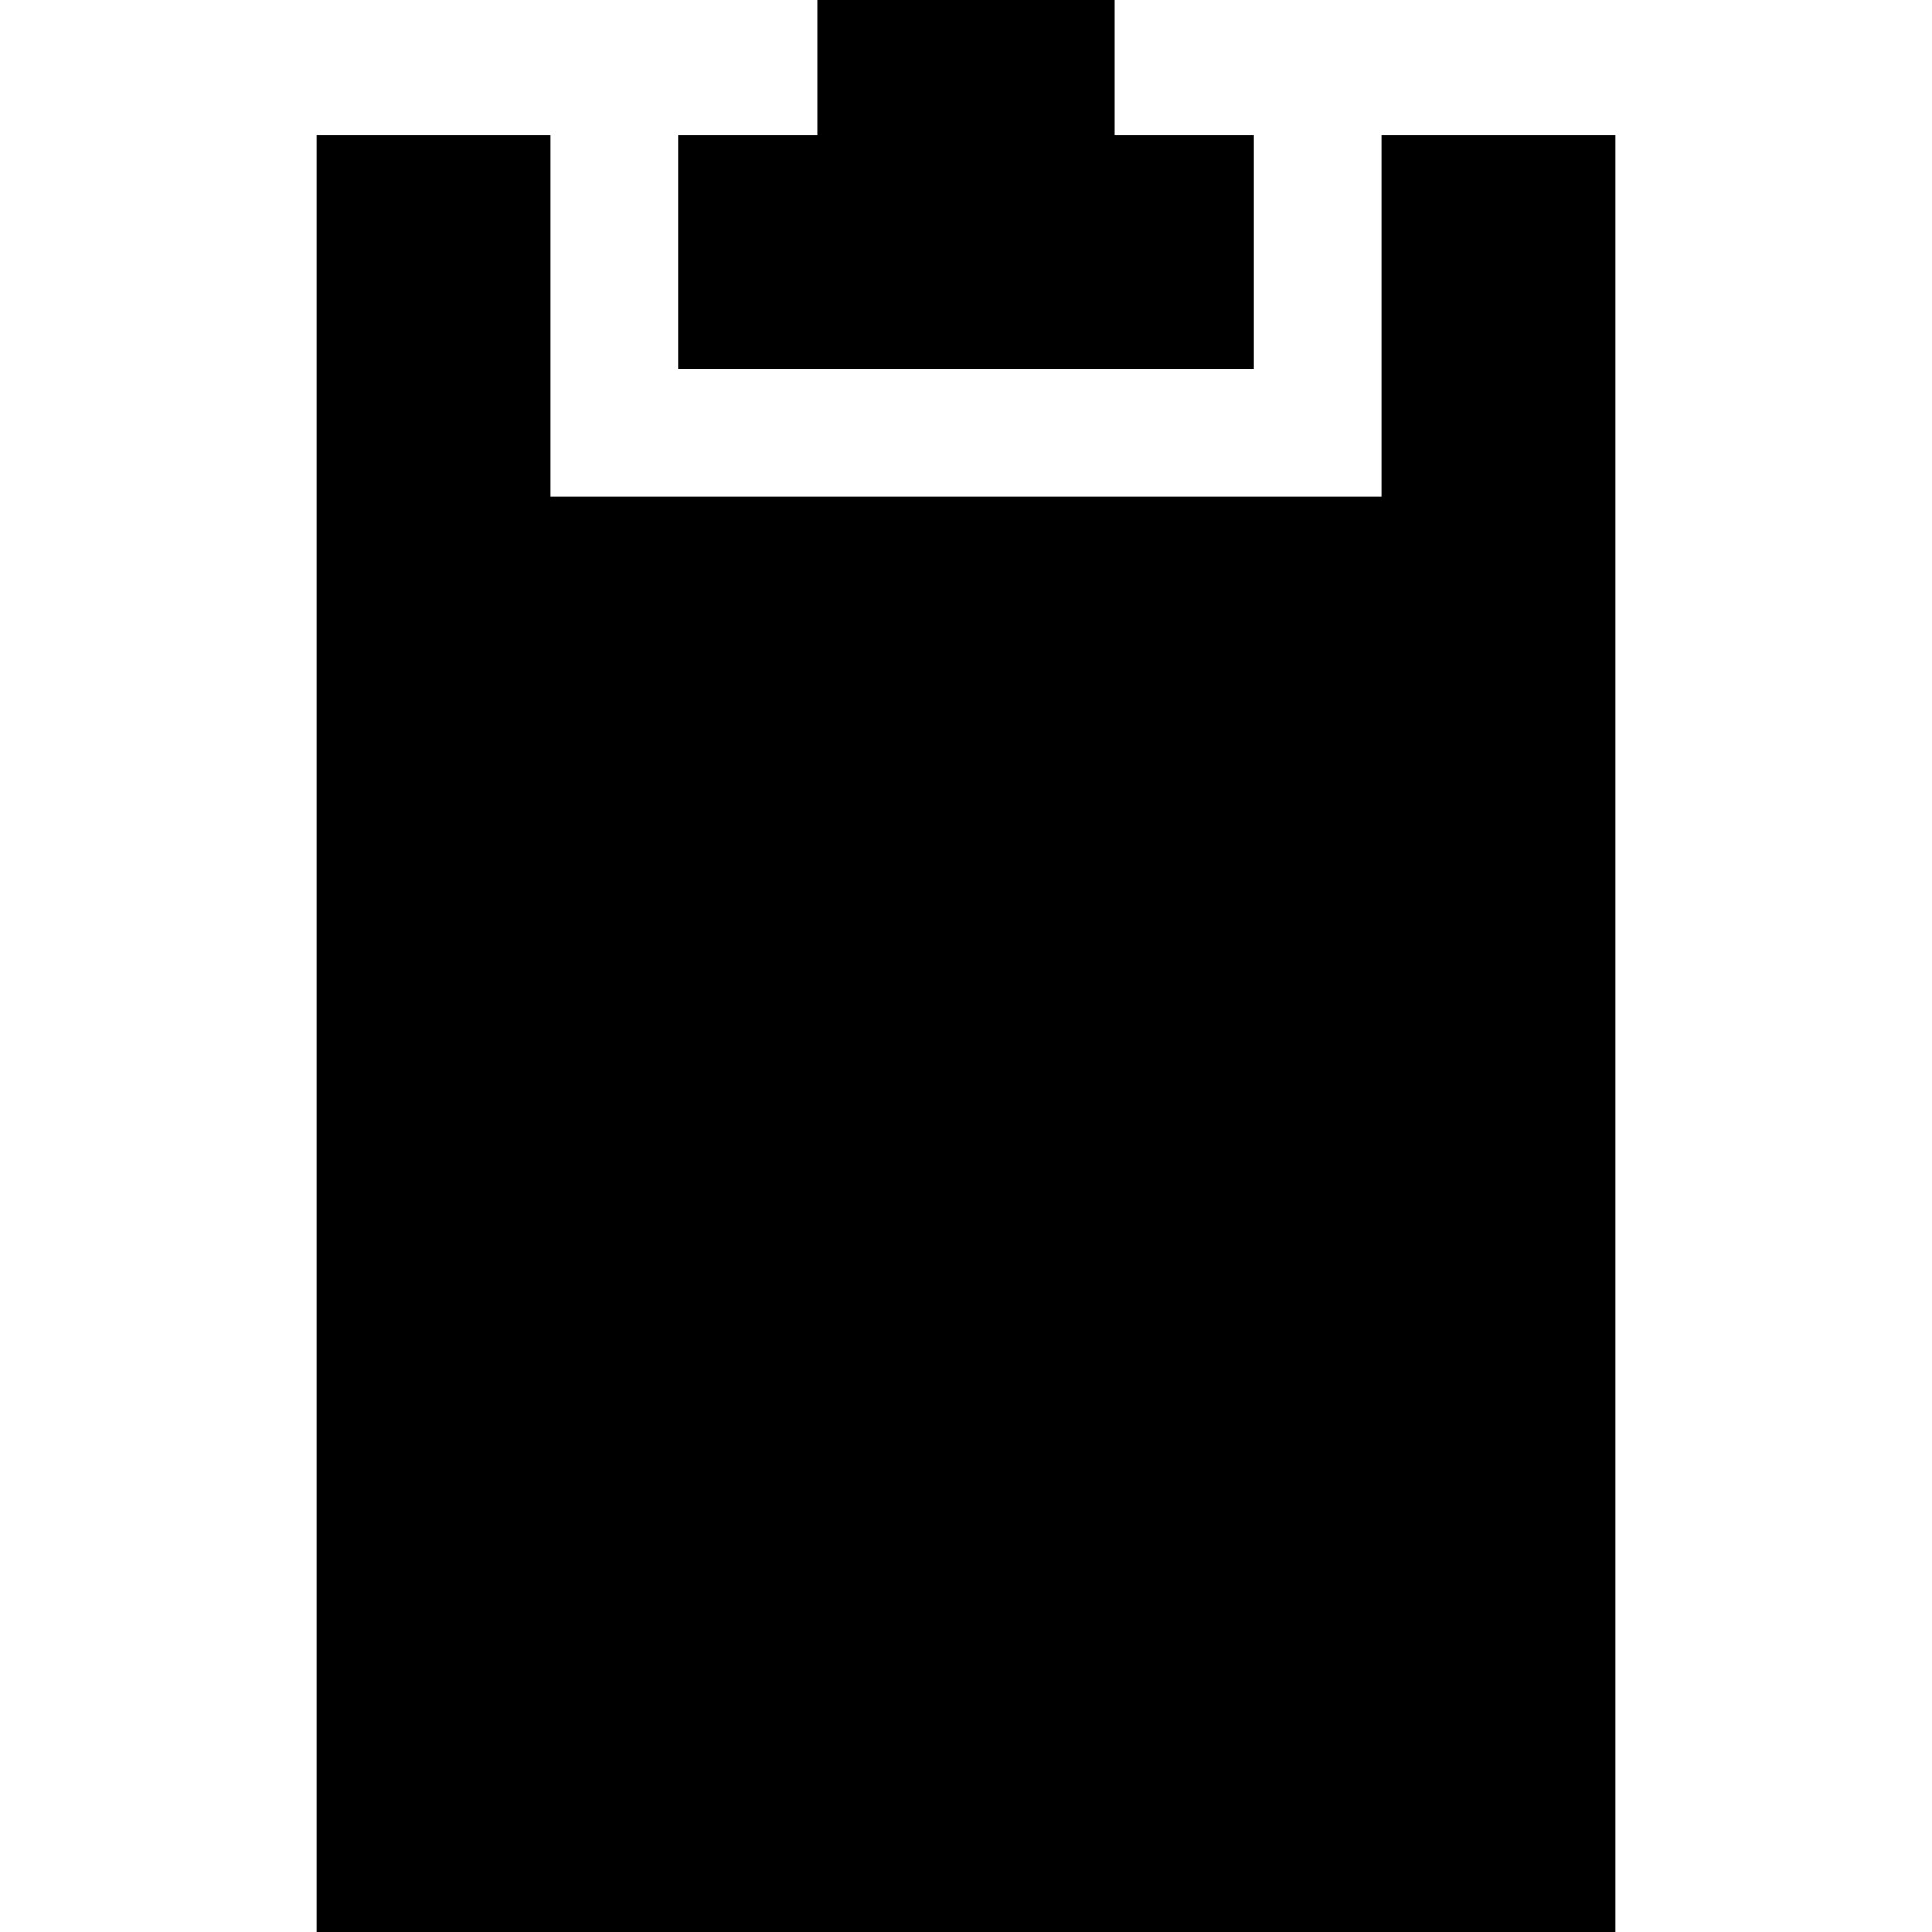
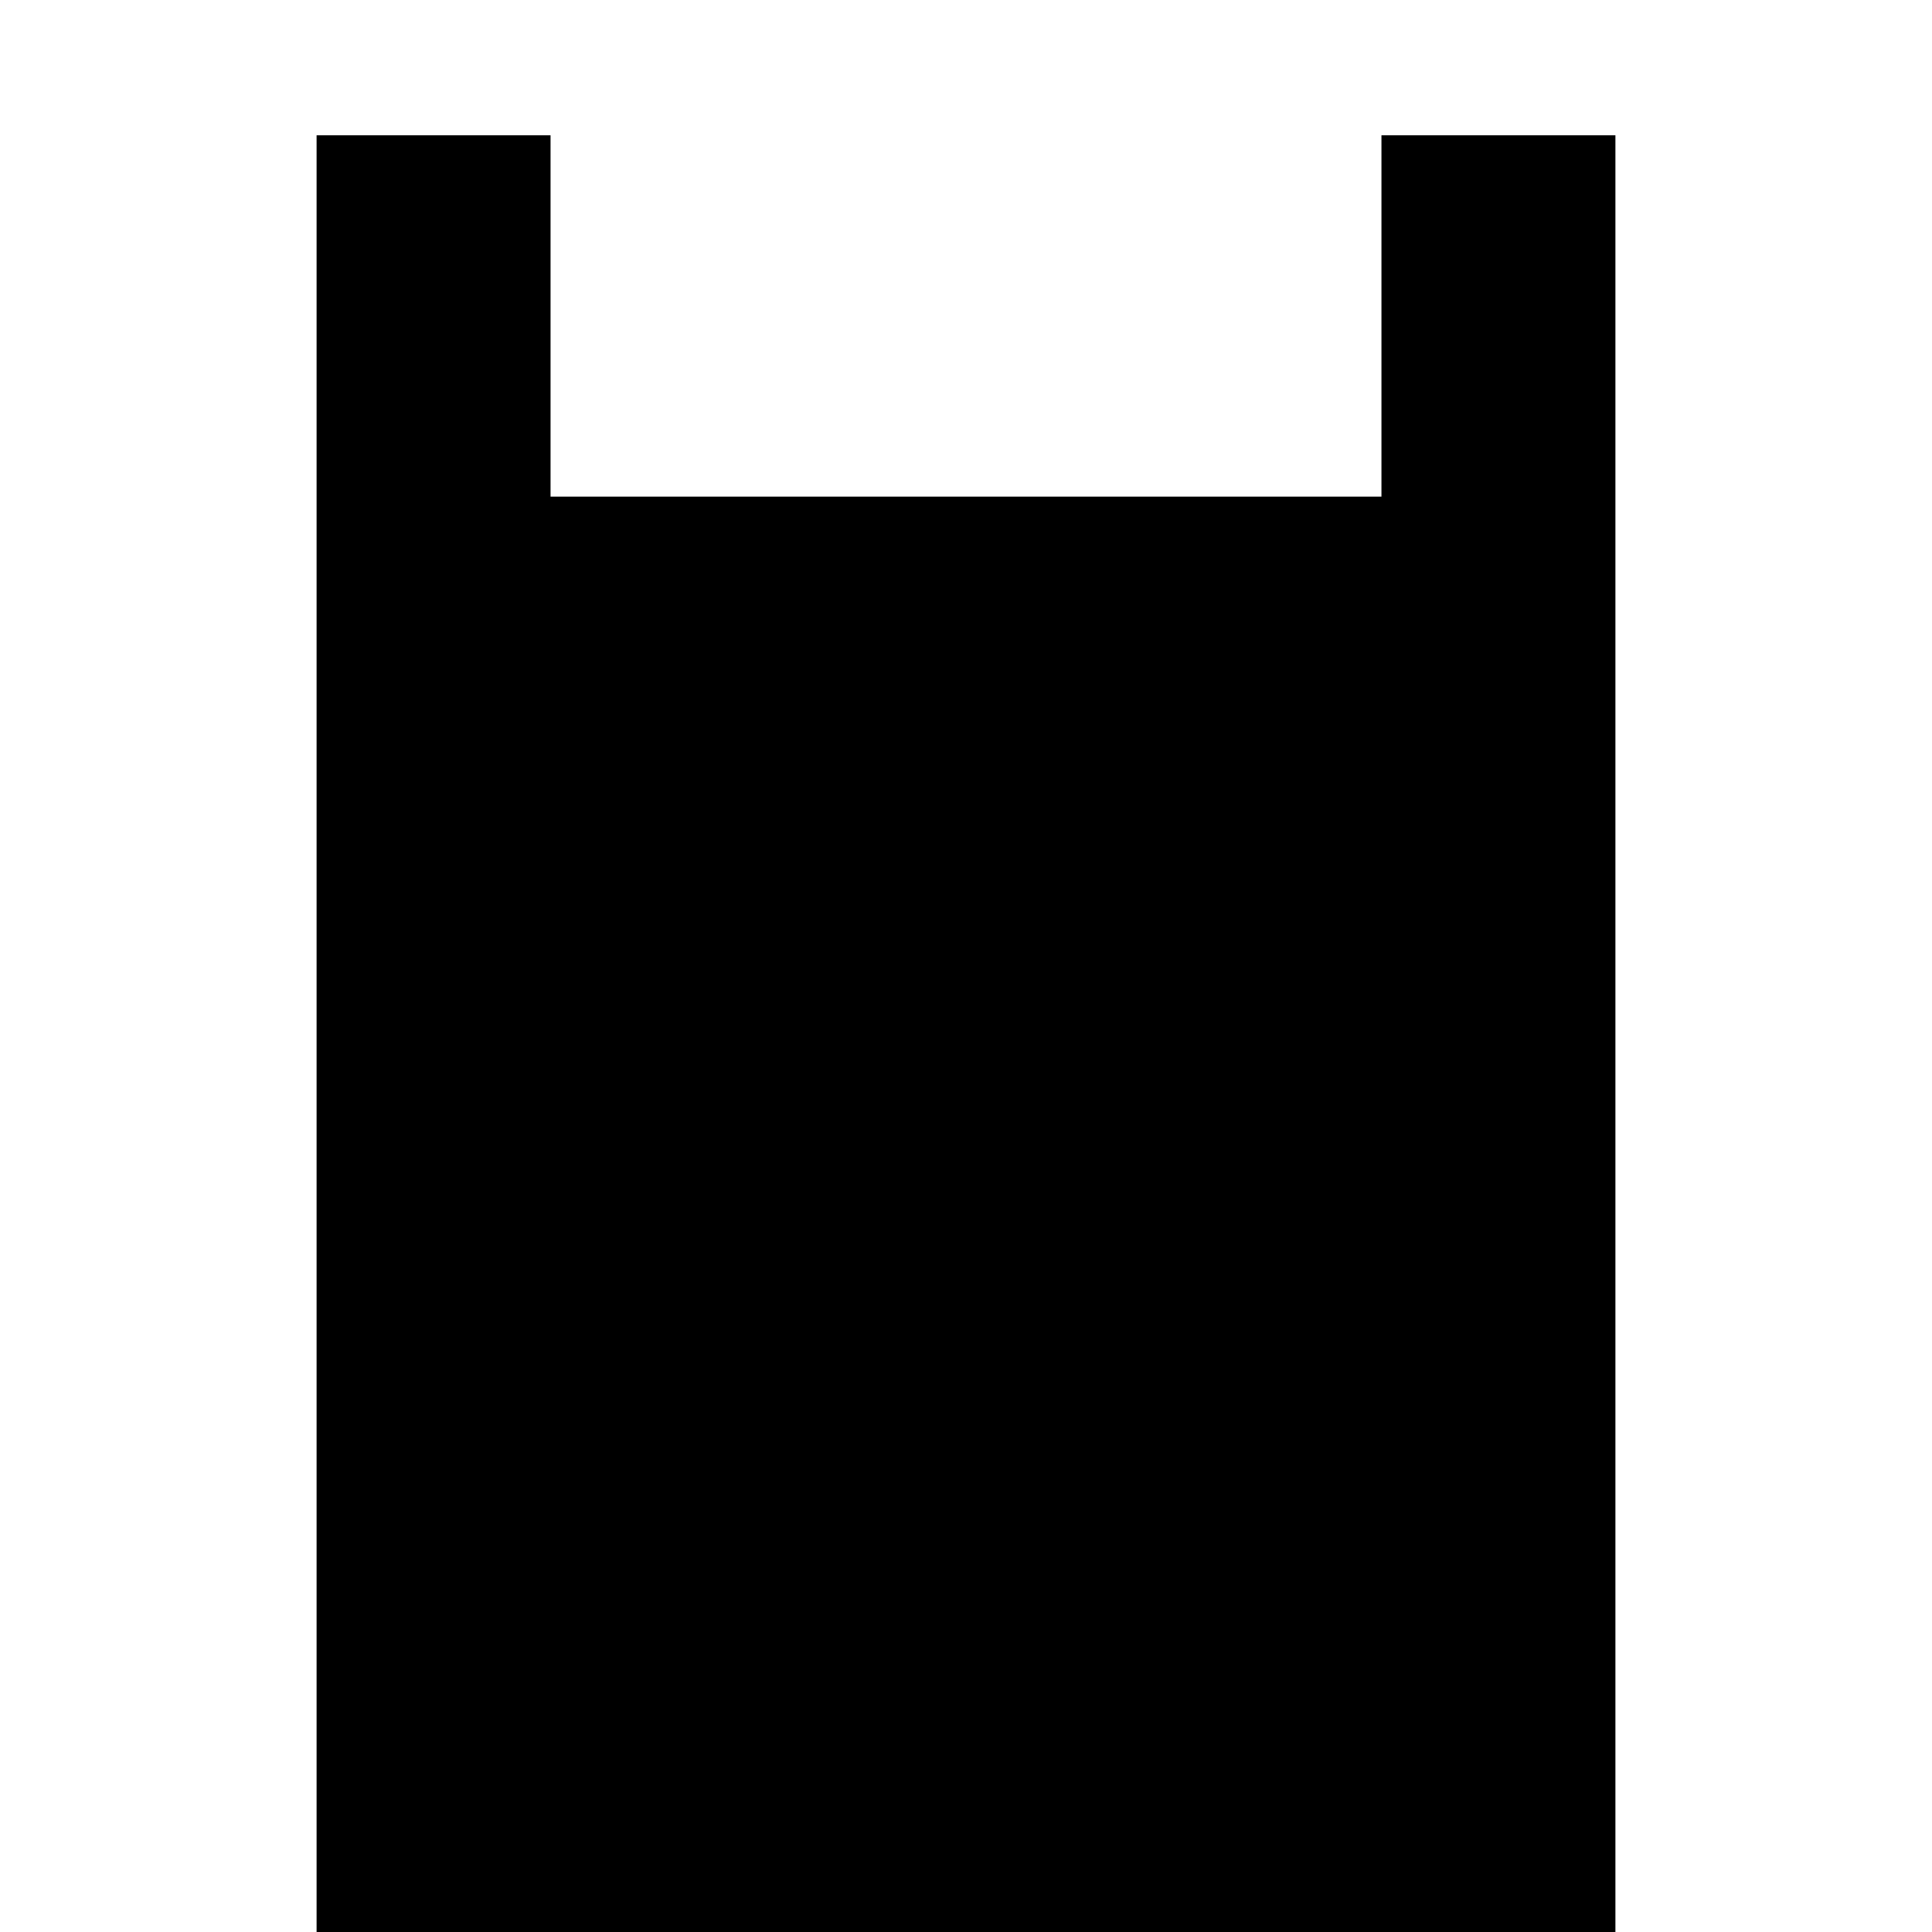
<svg xmlns="http://www.w3.org/2000/svg" fill="#000000" height="800px" width="800px" version="1.1" id="Layer_1" viewBox="0 0 455 455" xml:space="preserve">
  <g>
-     <polygon points="295.343,31.863 262.549,31.863 262.549,0 192.451,0 192.451,31.863 159.657,31.863 159.657,86.961 295.343,86.961      " />
    <polygon points="325.343,31.863 325.343,116.961 129.657,116.961 129.657,31.863 74.559,31.863 74.559,455 380.441,455     380.441,31.863  " />
  </g>
</svg>